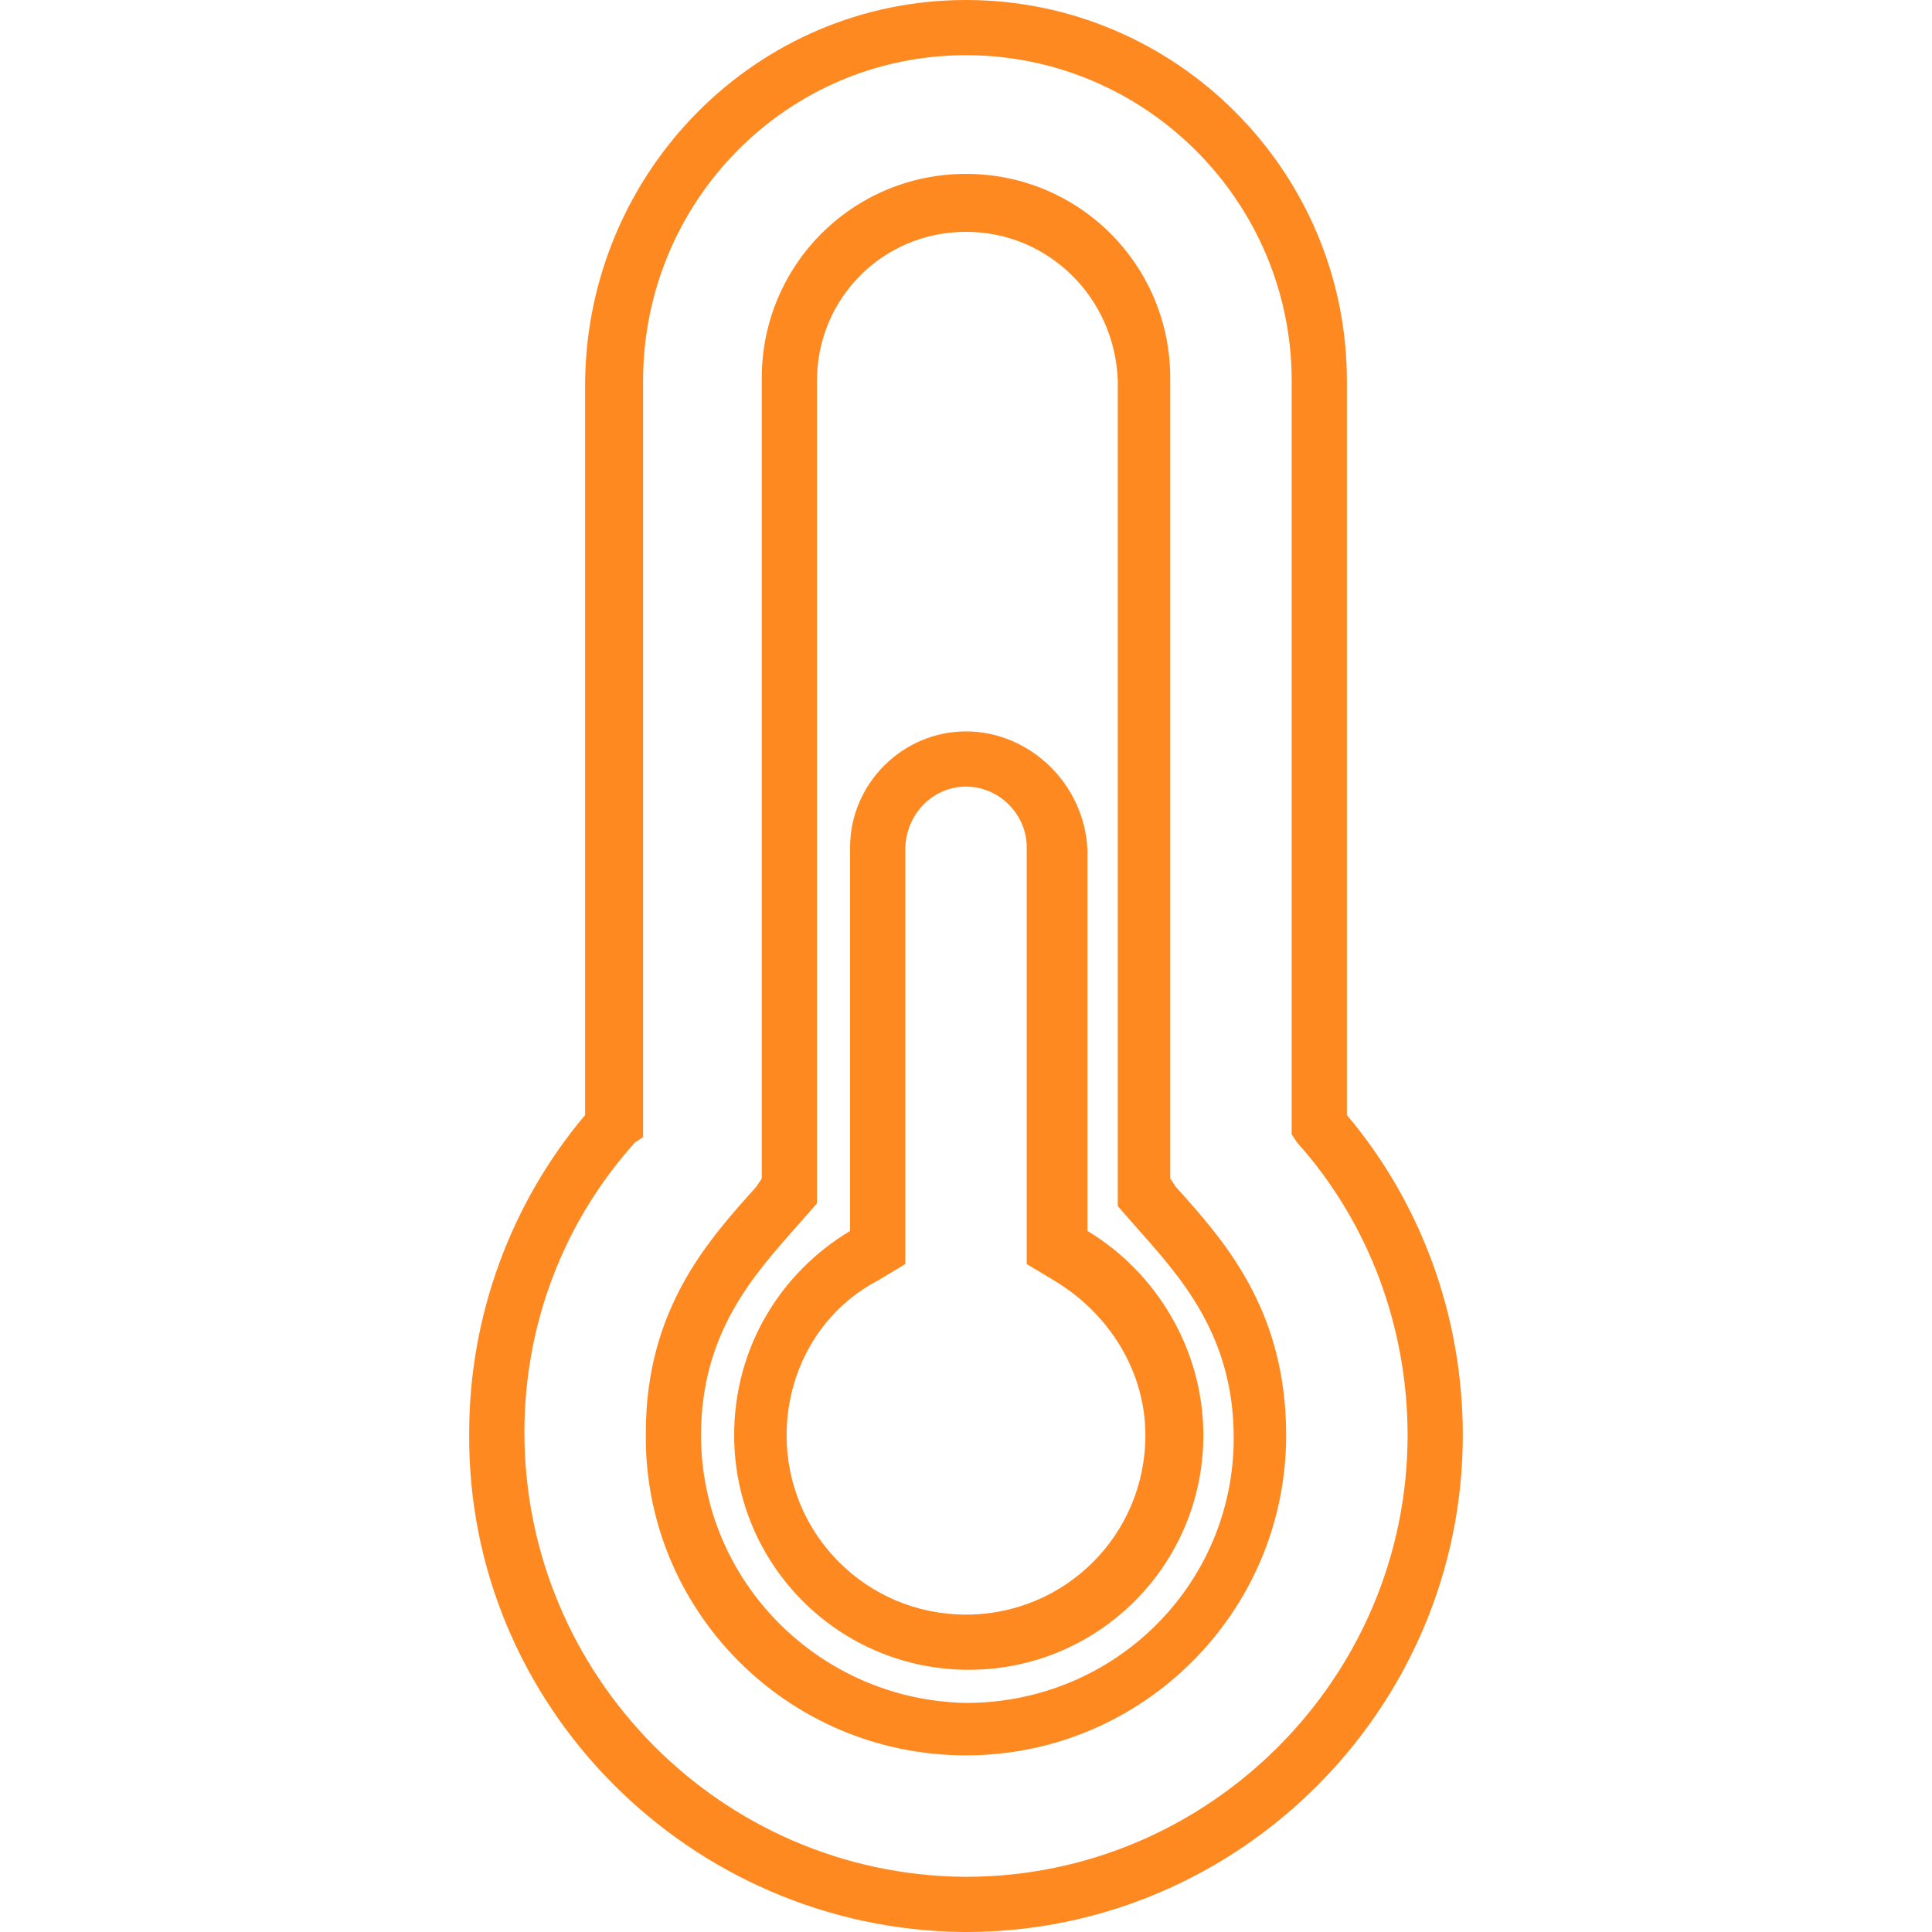
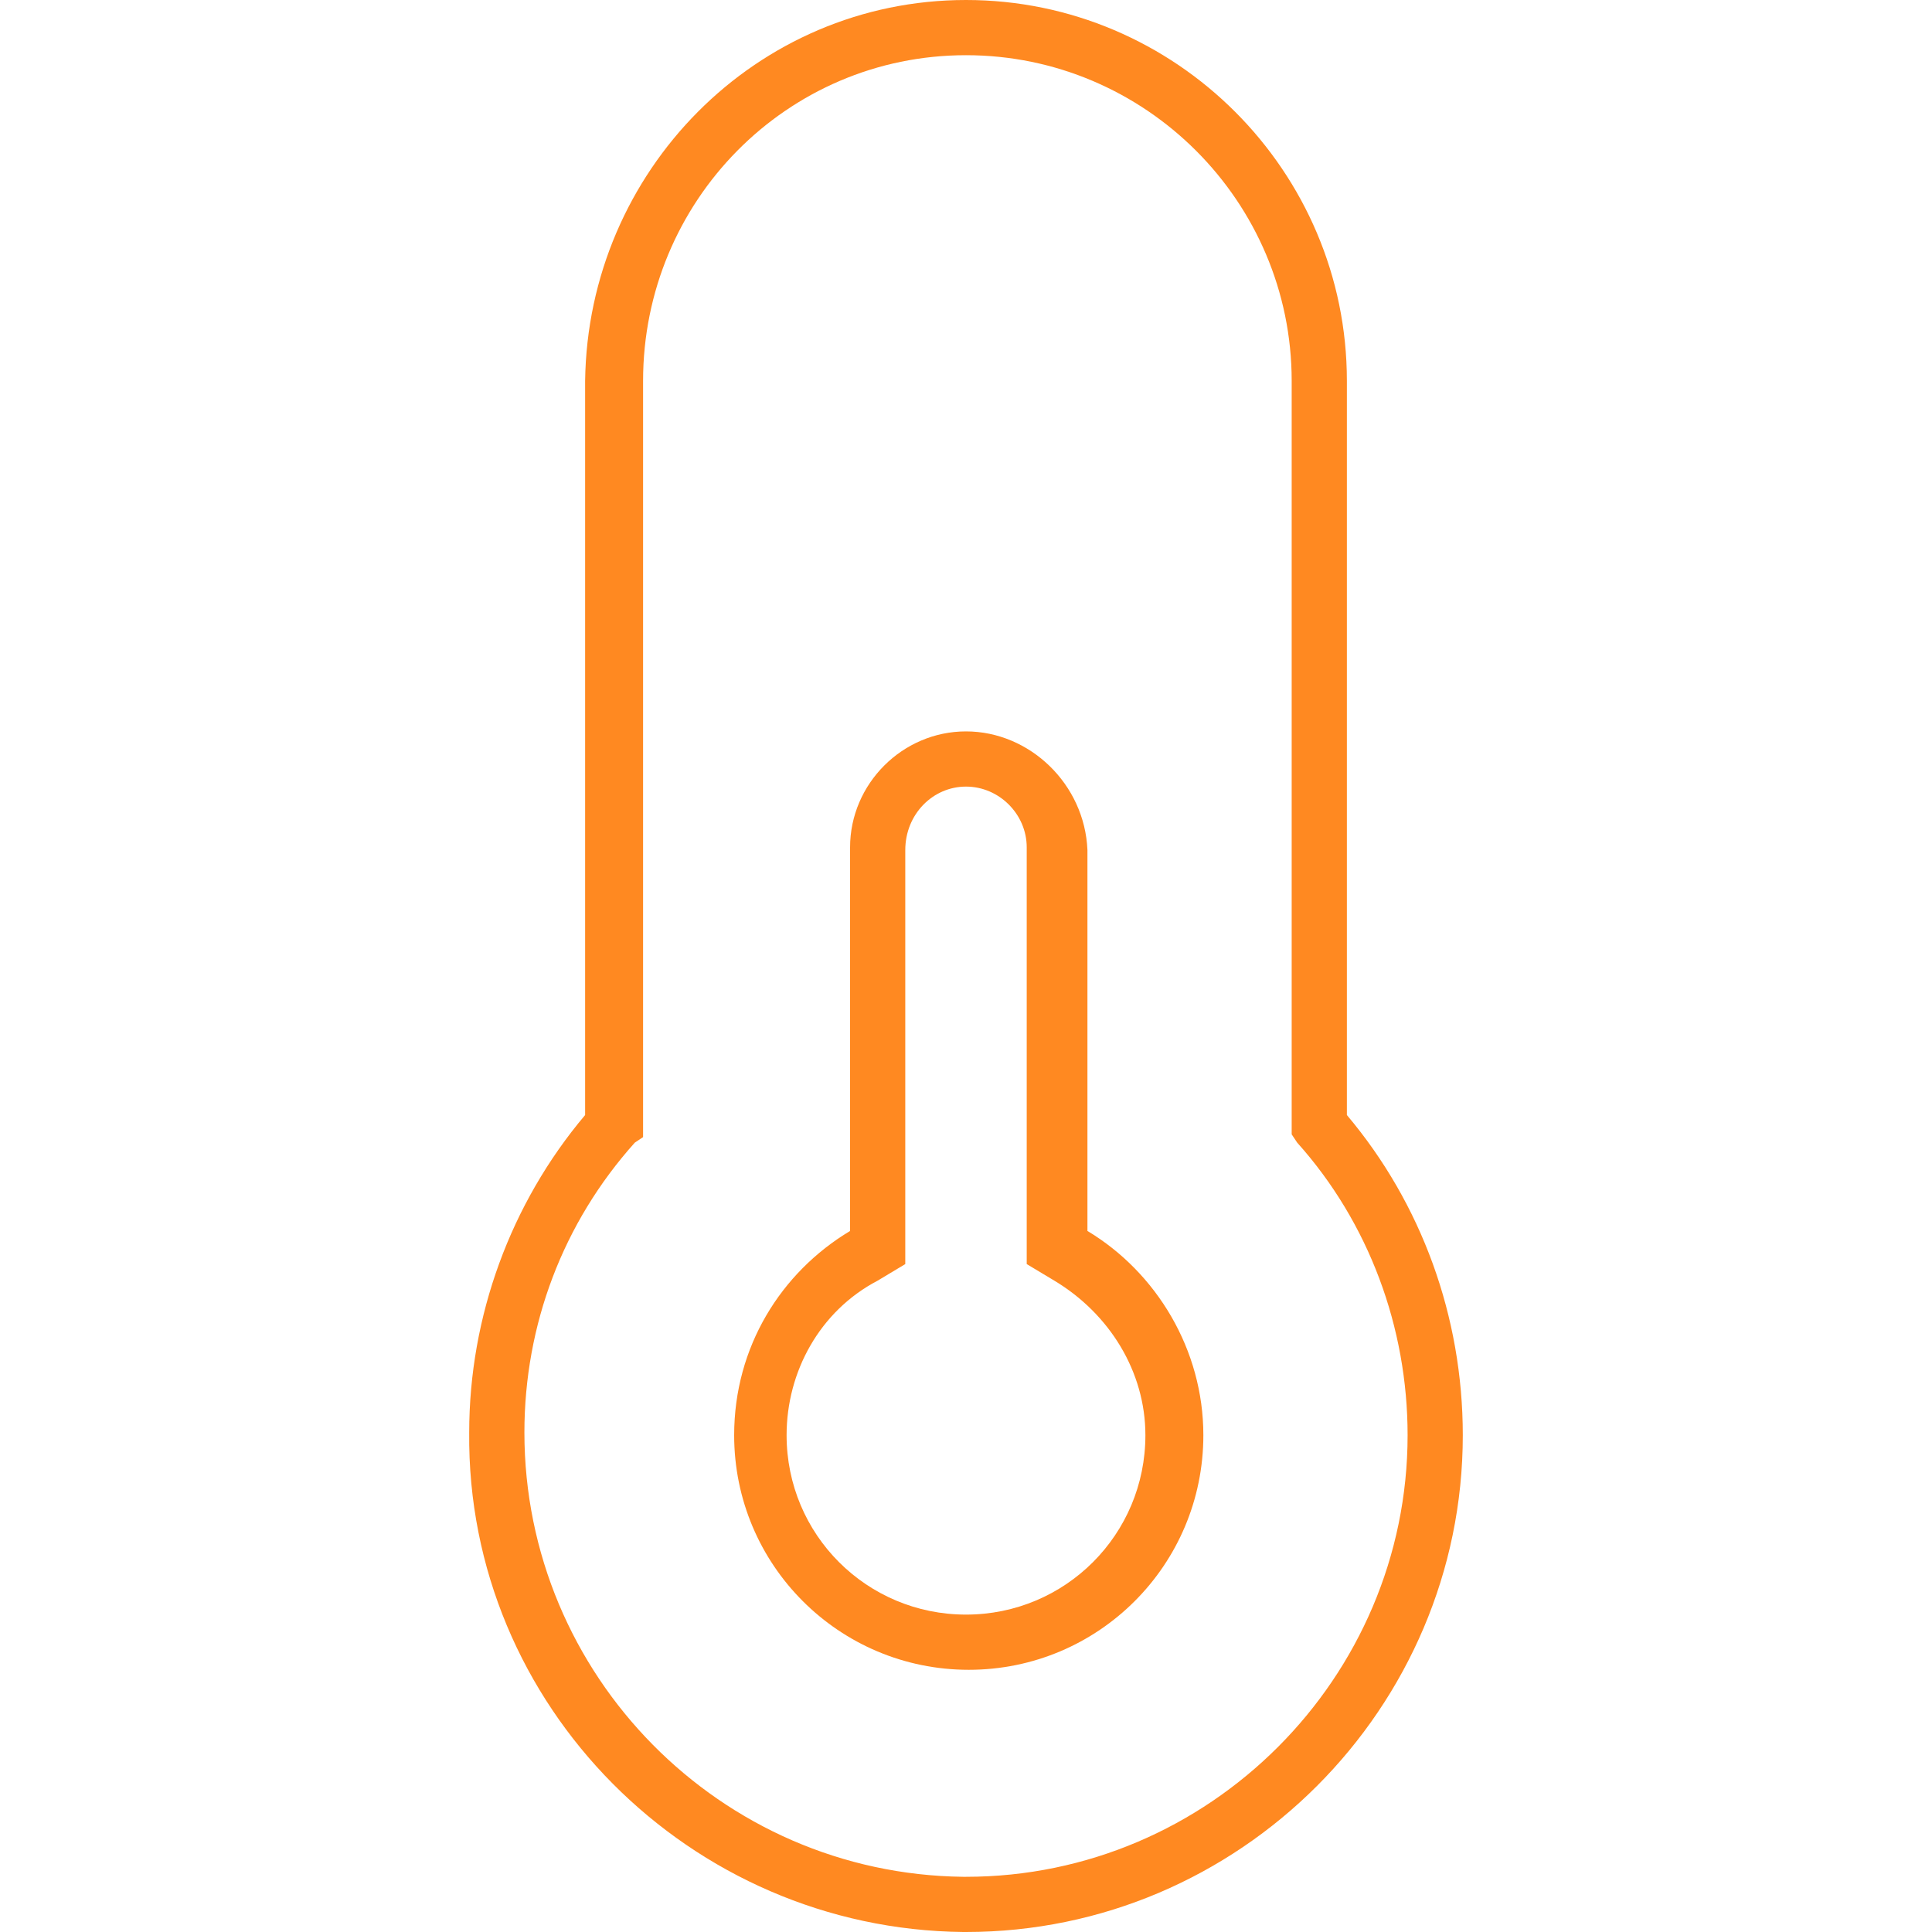
<svg xmlns="http://www.w3.org/2000/svg" version="1.1" id="Layer_1" x="0px" y="0px" viewBox="0 0 70 70" style="enable-background:new 0 0 70 70;" xml:space="preserve">
  <style type="text/css">
	.st0{fill:#FF8921;}
</style>
  <path class="st0" d="M35,70h-0.1C25,69.9,16.9,61.8,17,51.9c0-4.2,1.5-8.3,4.2-11.5V13.8C21.3,6.2,27.4,0,35,0s13.8,6.2,13.8,13.8  v26.6C51.5,43.6,53,47.7,53,52C53,61.9,44.9,70,35,70z M35,2c-6.5,0-11.7,5.3-11.7,11.8v27.4L23,41.4c-2.6,2.9-4,6.6-4,10.5  c0,8.8,7.1,16,15.9,16.1H35c8.8,0,16-7.2,16-16c0-3.9-1.4-7.7-4-10.6l-0.2-0.3V13.8C46.8,7.3,41.5,2,35,2z" />
-   <path class="st0" d="M35,63.6c-6.5,0-11.7-5.3-11.6-11.7c0-4.5,2.3-7,4-8.9l0.2-0.3v-29c0-4.1,3.3-7.4,7.4-7.4s7.4,3.3,7.4,7.4v29  l0.2,0.3c1.7,1.9,4,4.4,4,9C46.6,58.4,41.4,63.6,35,63.6z M35,8.4c-3,0-5.4,2.4-5.4,5.4v29.8l-0.7,0.8c-1.6,1.8-3.5,3.9-3.5,7.6  c0,5.3,4.3,9.6,9.6,9.7c0,0,0,0,0,0c5.4,0,9.7-4.3,9.7-9.6c0-3.7-1.9-5.8-3.5-7.6l-0.7-0.8V13.8C40.4,10.8,38,8.4,35,8.4z" />
  <path class="st0" d="M35,28.5c1.2,0,2.2,1,2.2,2.2v13.9v1.2l1,0.6c2,1.2,3.3,3.3,3.3,5.6c0,3.6-2.9,6.5-6.5,6.5s-6.5-2.9-6.5-6.5  c0-2.3,1.2-4.5,3.3-5.6l1-0.6v-1.2V30.8C32.8,29.5,33.8,28.5,35,28.5 M35,26.5c-2.3,0-4.2,1.9-4.2,4.2v13.9  c-2.5,1.5-4.2,4.2-4.2,7.4c0,4.7,3.8,8.5,8.5,8.5s8.5-3.8,8.5-8.5c0-3.1-1.7-5.9-4.2-7.4V30.8C39.3,28.4,37.3,26.5,35,26.5L35,26.5z  " />
</svg>